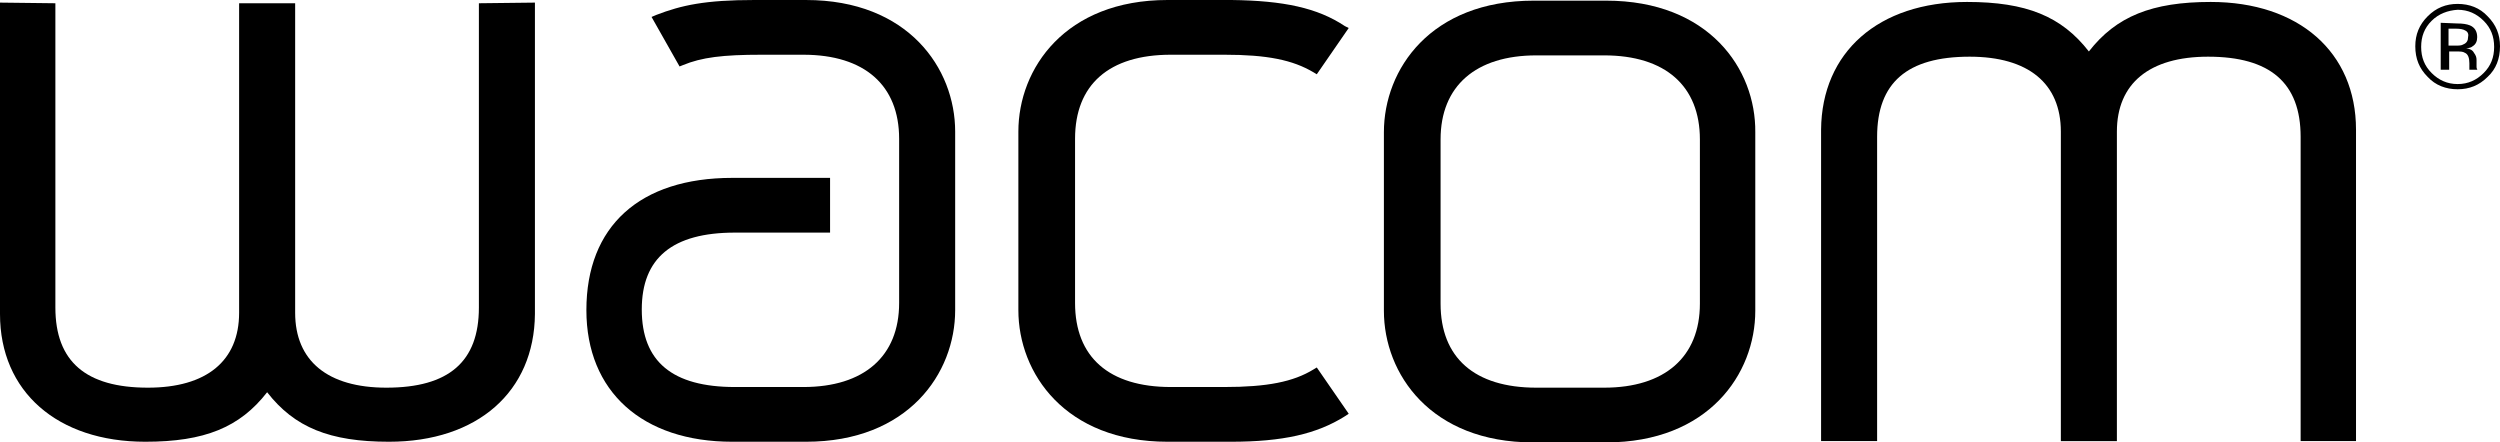
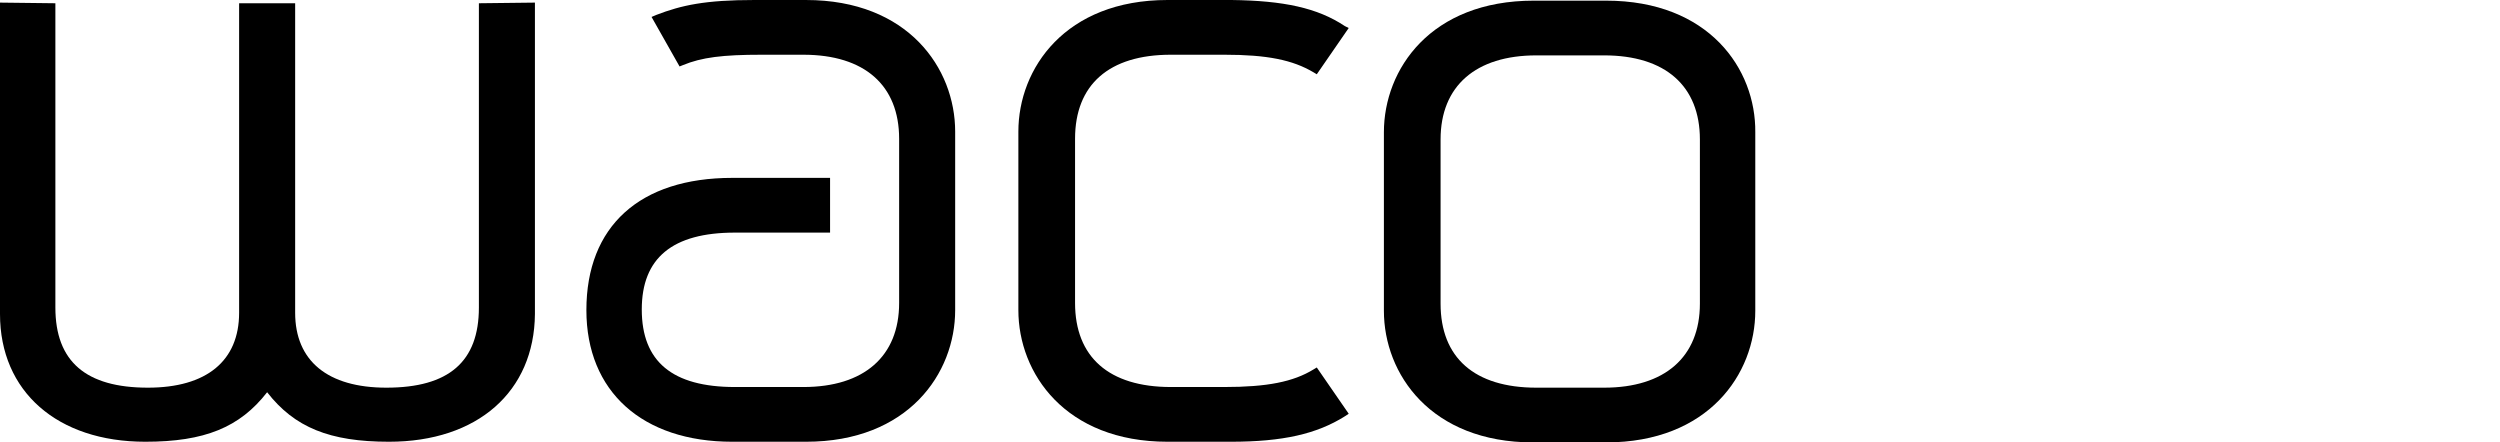
<svg xmlns="http://www.w3.org/2000/svg" version="1.1" id="Layer_1" x="0px" y="0px" viewBox="0 0 383.7 67.9" style="enable-background:new 0 0 383.7 67.9;" xml:space="preserve">
-   <path d="M378.4,4.7c-0.3-0.2-0.8-0.3-1.5-0.3l-1.1,0l0,2.6l1.1,0c0.5,0,0.9,0,1.2-0.2c0.5-0.2,0.7-0.6,0.7-1.1  C378.9,5.3,378.8,4.9,378.4,4.7 M377.1,3.6c0.9,0,1.5,0.1,2,0.3c0.7,0.3,1.1,0.9,1.1,1.8c0,0.6-0.2,1.1-0.7,1.4  c-0.2,0.2-0.6,0.3-1,0.3c0.6,0.1,1,0.3,1.2,0.7c0.3,0.4,0.4,0.7,0.4,1.1l0,0.5c0,0.2,0,0.3,0,0.5c0,0.2,0,0.3,0.1,0.4l0,0.1l-1.2,0  c0,0,0-0.1,0-0.1c0,0,0,0,0-0.1l0-0.2l0-0.6c0-0.8-0.2-1.4-0.7-1.6c-0.3-0.2-0.7-0.2-1.4-0.2l-1,0l0,2.8l-1.3,0l0-7.2L377.1,3.6z   M373.2,3.2c-1.1,1.1-1.6,2.4-1.6,4c0,1.6,0.5,2.9,1.6,4c1.1,1.1,2.4,1.7,4,1.7c1.6,0,2.9-0.6,4-1.7c1.1-1.1,1.6-2.4,1.6-4  c0-1.6-0.5-2.9-1.6-4c-1.1-1.1-2.4-1.7-4-1.7C375.7,1.6,374.3,2.1,373.2,3.2 M381.8,11.8c-1.3,1.3-2.8,1.9-4.6,1.9  c-1.8,0-3.4-0.6-4.6-1.9c-1.3-1.3-1.9-2.8-1.9-4.7c0-1.8,0.6-3.3,1.9-4.6c1.3-1.3,2.8-1.9,4.6-1.9c1.8,0,3.4,0.6,4.6,1.9  c1.3,1.3,1.9,2.8,1.9,4.6C383.7,9,383.1,10.6,381.8,11.8" />
-   <path d="M320.6,7.9c-4.2-5.4-9.6-7.6-18.7-7.6c-13.6,0-22.3,7.7-22.4,19.6l0,47.8l8.6,0l0-46.7c0-8.3,4.6-12.3,14.2-12.3  c9,0,14,4.1,14,11.5l0,47.5l8.6,0l0-47.5c0-7.4,5-11.5,14-11.5c9.5,0,14.2,4,14.2,12.3l0,46.7l8.5,0l0-47.8  c0-11.9-8.8-19.6-22.3-19.6C330.3,0.3,324.8,2.5,320.6,7.9" />
  <path d="M260.9,46.6c0,8.2-5.4,12.9-14.7,12.9l-10.4,0c-9.5,0-14.7-4.6-14.7-12.9l0-25.2c0-8.2,5.4-12.9,14.7-12.9l10.4,0  c9.4,0,14.7,4.7,14.7,12.9L260.9,46.6z M246.5,0.1l-11.1,0c-15.8,0-23,10.5-23,20.2l0,27.4c0,9.7,7.2,20.2,22.9,20.2l11.2,0  c15.7,0,22.9-10.5,22.9-20.2l0-27.4C269.5,10.6,262.3,0.1,246.5,0.1" />
  <path d="M179.2,0c-15.7,0-22.9,10.5-22.9,20.2l0,27.4c0,9.7,7.2,20.2,22.9,20.2l9.7,0c8,0,13.2-1.2,17.5-3.9l0.6-0.4l-4.9-7.1  l-0.5,0.3c-3.1,1.9-7.1,2.7-13.7,2.7l-8.2,0c-9.5,0-14.7-4.6-14.7-12.9l0-25.2c0-8.3,5.2-12.9,14.7-12.9l8.2,0  c6.6,0,10.5,0.8,13.7,2.7l0.5,0.3l4.9-7.1L206.4,4C202.2,1.2,197,0.1,189,0L179.2,0z" />
  <path d="M115.8,0c-7.6,0-11.2,0.8-15.1,2.3L100,2.6l4.3,7.6l0.5-0.2c2.9-1.2,6.1-1.6,12.1-1.6l6.4,0c9.4,0,14.7,4.7,14.7,12.9  l0,25.2c0,8.2-5.4,12.9-14.7,12.9l-10.5,0c-9.6,0-14.3-3.9-14.3-11.9c0-7.9,4.7-11.8,14.3-11.8l14.6,0l0-8.4l-15,0  c-14.2,0-22.4,7.4-22.4,20.3c0,12.5,8.6,20.2,22.4,20.2l11.3,0c15.7,0,22.9-10.5,22.9-20.2l0-27.4c0-9.7-7.2-20.2-22.9-20.2L115.8,0  z" />
  <path d="M73.5,0.5l0,46.7c0,8.3-4.6,12.3-14.2,12.3c-9,0-14-4.1-14-11.5l0-47.5l-8.6,0l0,47.5c0,7.4-5,11.5-14,11.5  c-9.5,0-14.2-4-14.2-12.3l0-46.7L0,0.4l0,47.8c0,11.9,8.8,19.6,22.3,19.6c9.1,0,14.5-2.2,18.7-7.6c4.2,5.4,9.6,7.6,18.7,7.6  c13.6,0,22.3-7.7,22.4-19.6l0-47.8L73.5,0.5z" />
</svg>